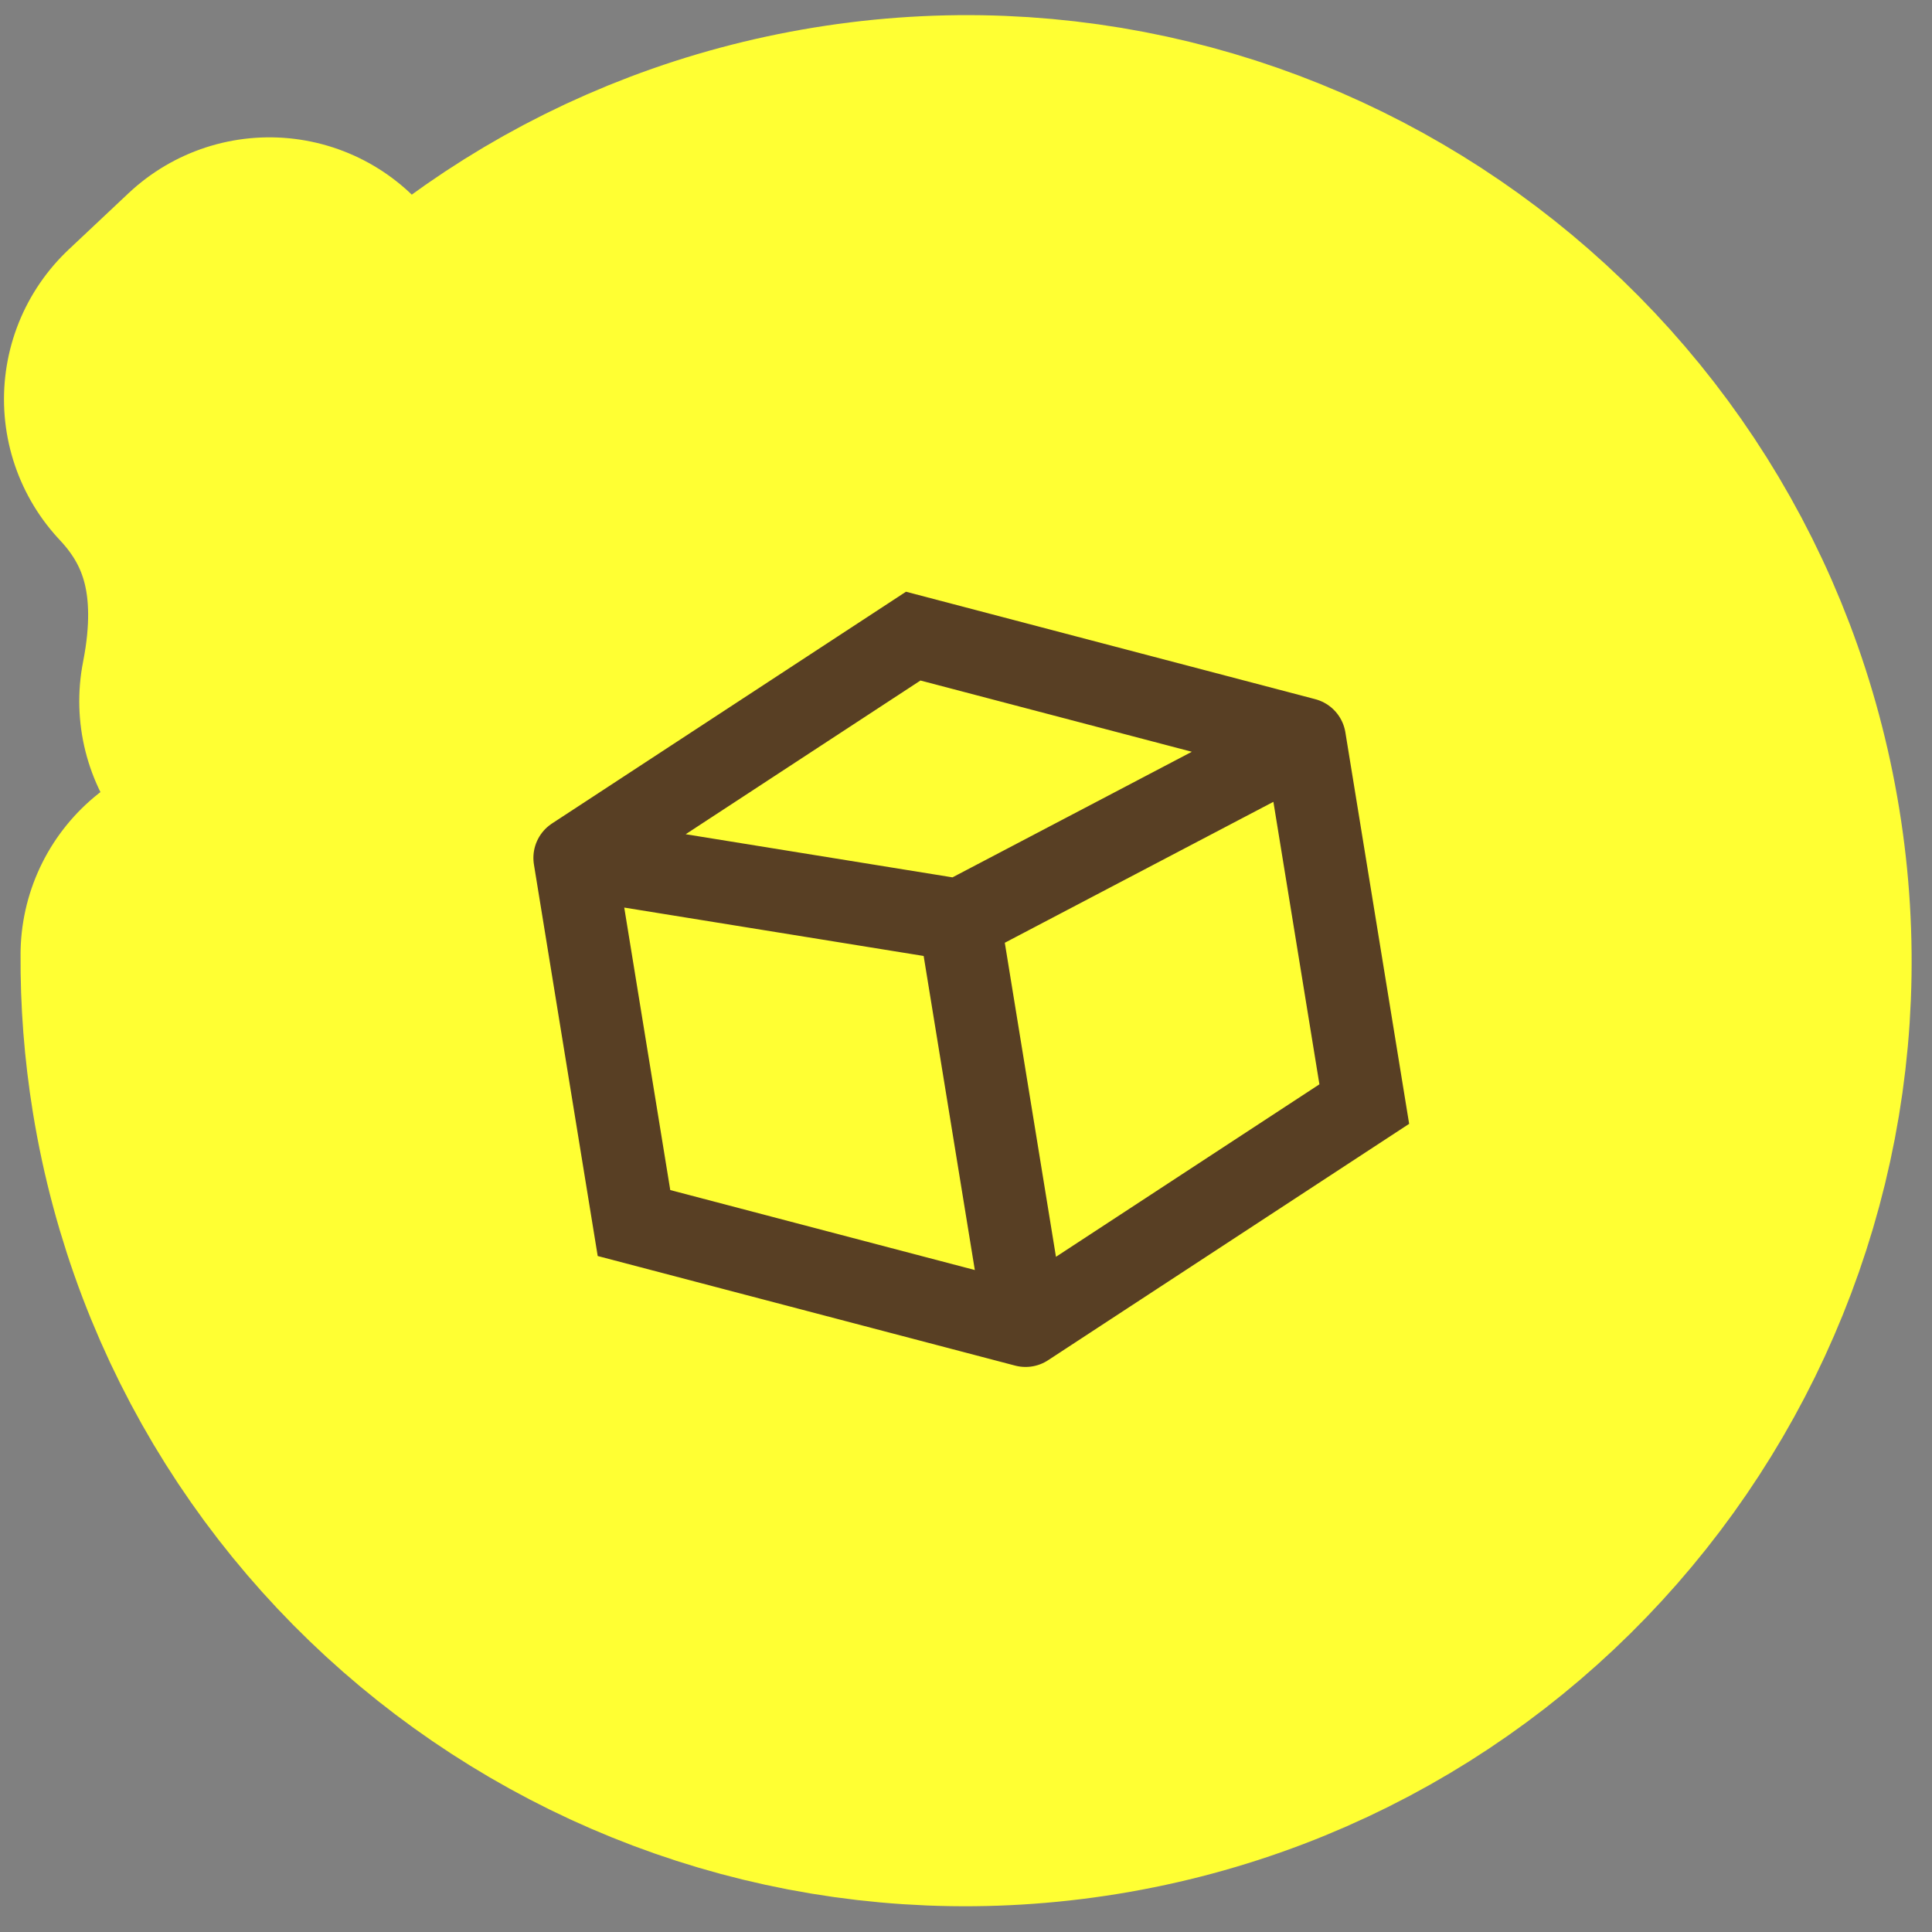
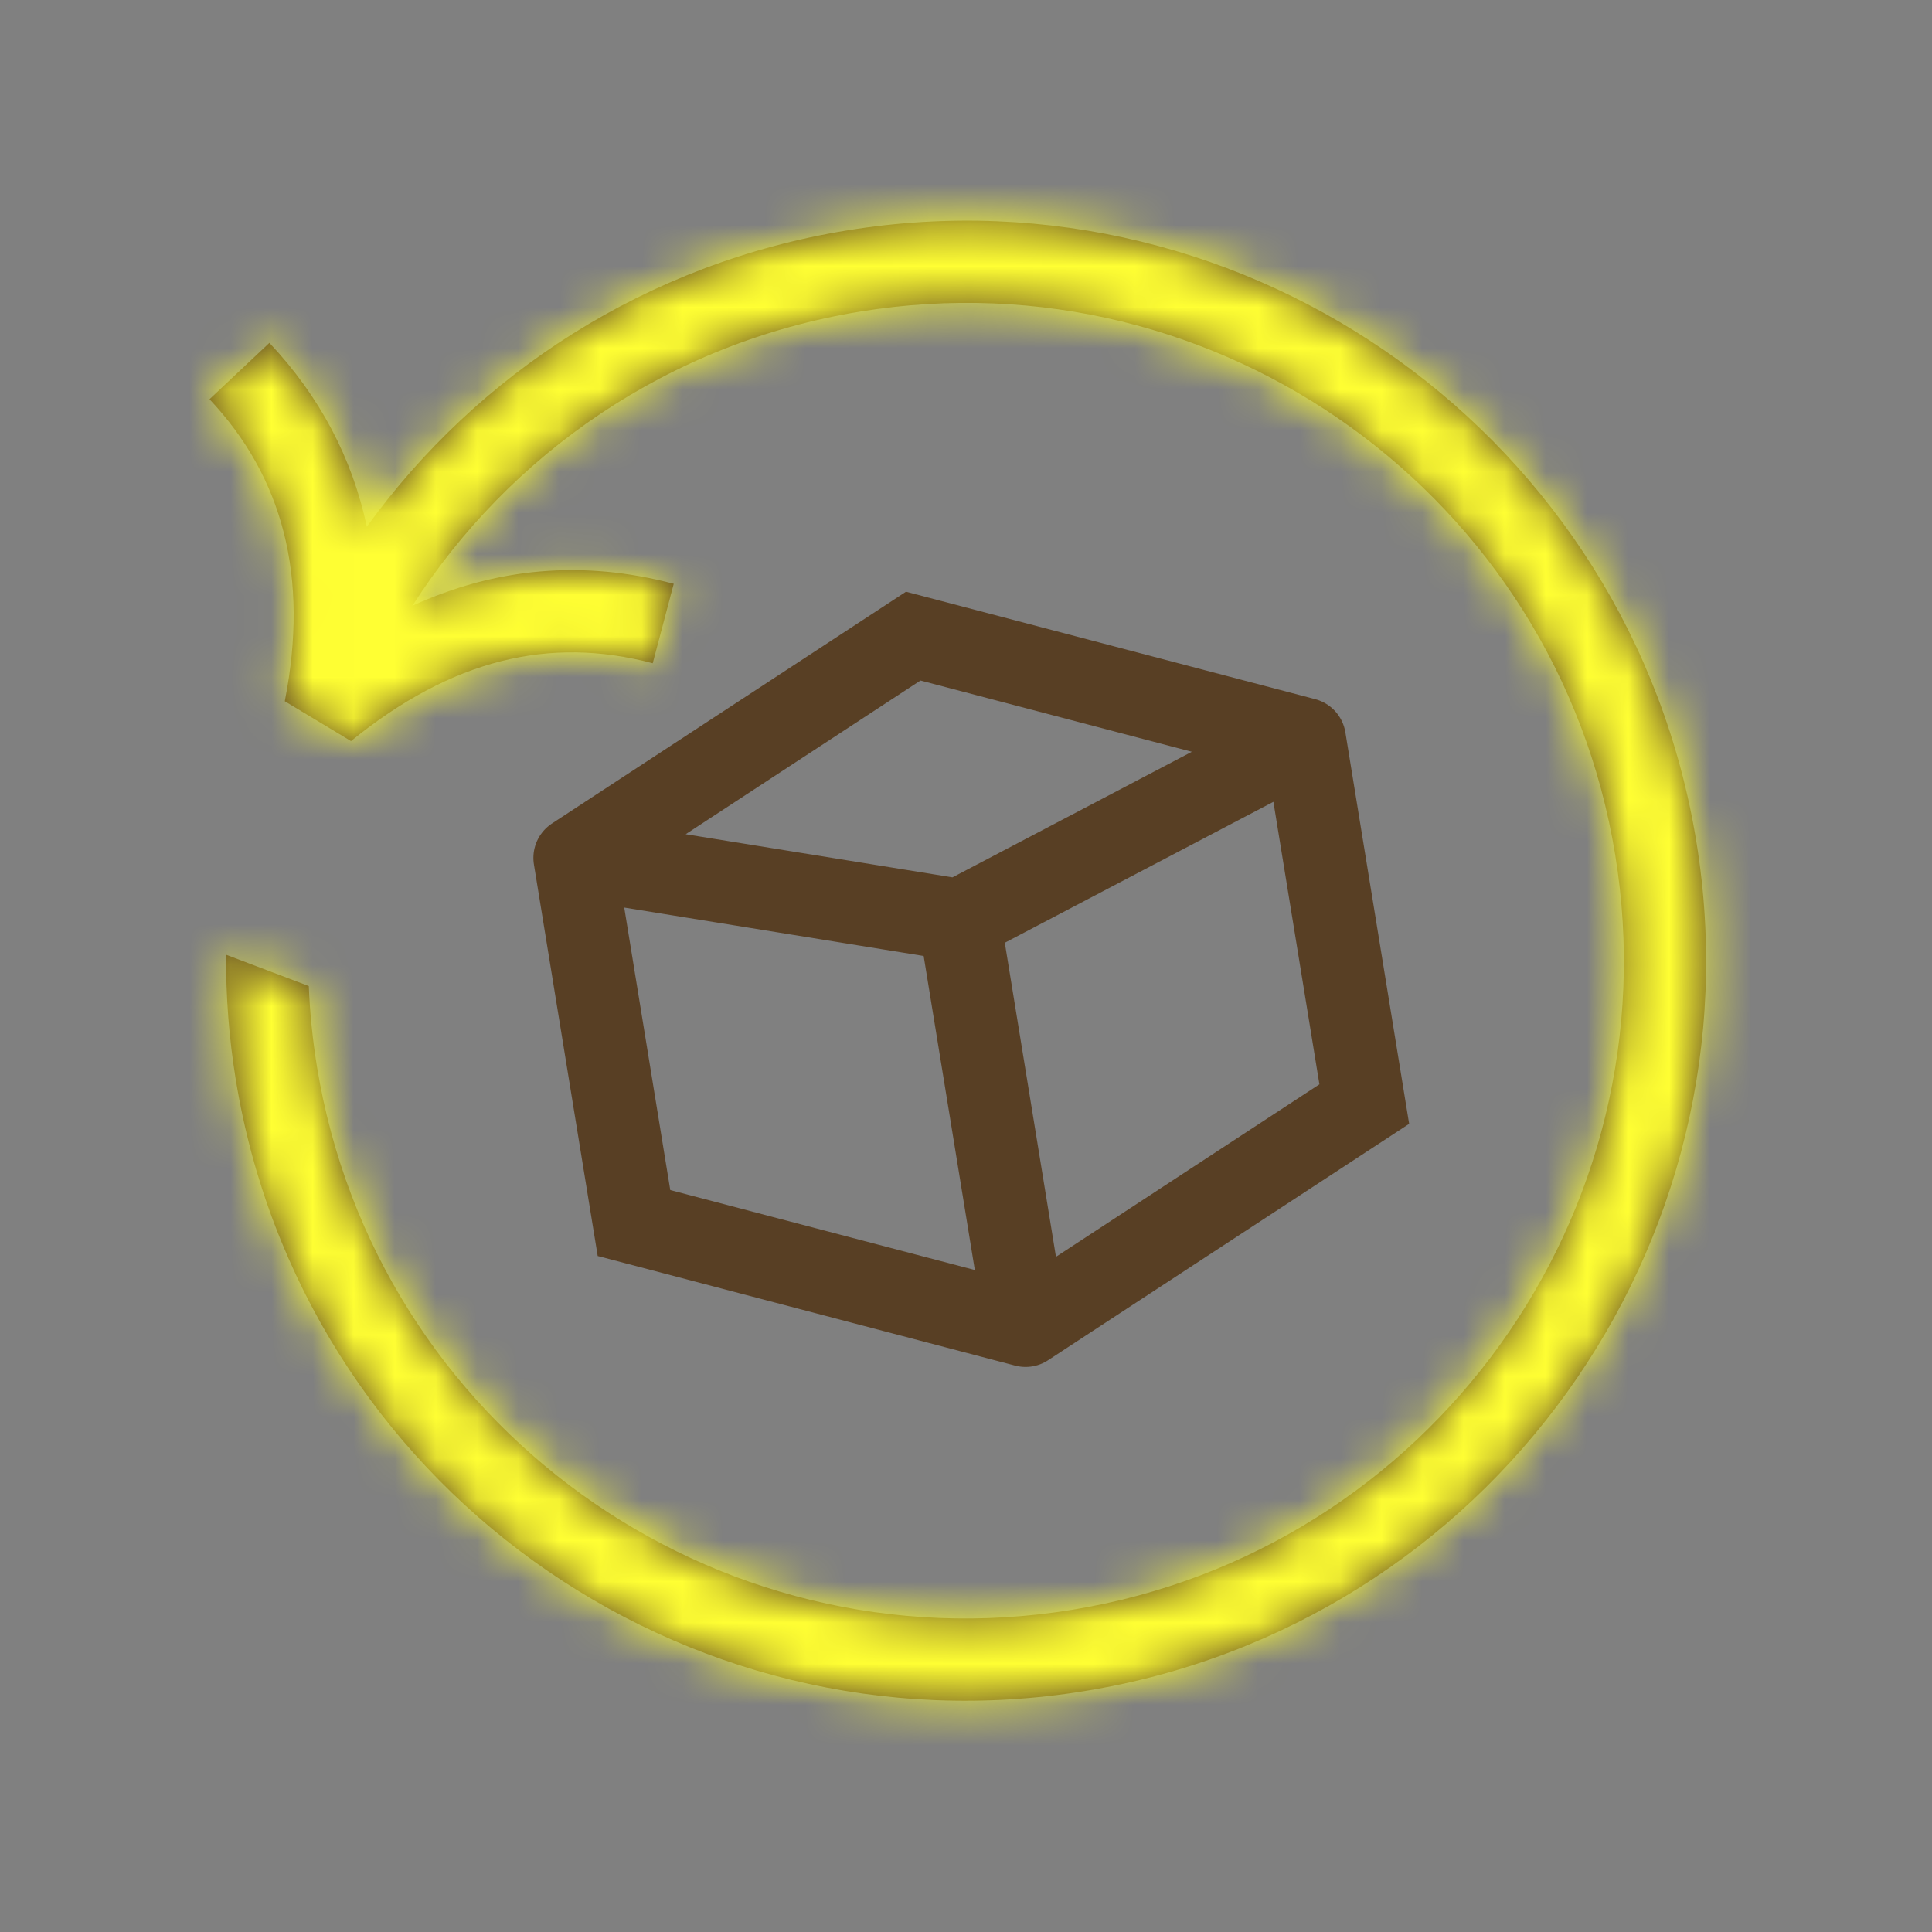
<svg xmlns="http://www.w3.org/2000/svg" width="47" height="47" viewBox="0 0 47 47" fill="none">
  <rect x="0" y="0" width="47" height="47" fill="#808080" stroke="none" />
-   <circle cx="23.341" cy="22.384" r="13" transform="rotate(-9.252 23.341 22.384)" fill="#FFFF33" />
  <mask id="path-2-outside-1_4743_684" maskUnits="userSpaceOnUse" x="-2.897" y="-3.028" width="52.797" height="52.797" fill="black">
-     <rect fill="white" x="-2.897" y="-3.028" width="52.797" height="52.797" />
    <path d="M26.075 39.163C34.796 37.742 40.715 29.52 39.294 20.798C37.873 12.077 29.651 6.158 20.93 7.579C16.262 8.339 12.398 11.047 10.031 14.737C12.065 13.809 14.179 13.616 16.39 14.202L15.879 16.135C13.371 15.471 10.995 16.035 8.539 18.028L6.928 17.059C7.525 14.025 6.877 11.604 5.097 9.712L6.554 8.341C7.783 9.647 8.569 11.149 8.924 12.813C11.616 9.096 15.721 6.401 20.608 5.605C30.42 4.007 39.67 10.665 41.268 20.477C42.866 30.288 36.208 39.538 26.396 41.137C16.584 42.735 7.335 36.077 5.736 26.265C5.57 25.243 5.493 24.227 5.5 23.226L7.512 23.988C7.538 24.635 7.604 25.288 7.71 25.943C9.131 34.665 17.353 40.583 26.075 39.163Z" />
  </mask>
  <path d="M26.075 39.163C34.796 37.742 40.715 29.52 39.294 20.798C37.873 12.077 29.651 6.158 20.93 7.579C16.262 8.339 12.398 11.047 10.031 14.737C12.065 13.809 14.179 13.616 16.39 14.202L15.879 16.135C13.371 15.471 10.995 16.035 8.539 18.028L6.928 17.059C7.525 14.025 6.877 11.604 5.097 9.712L6.554 8.341C7.783 9.647 8.569 11.149 8.924 12.813C11.616 9.096 15.721 6.401 20.608 5.605C30.42 4.007 39.67 10.665 41.268 20.477C42.866 30.288 36.208 39.538 26.396 41.137C16.584 42.735 7.335 36.077 5.736 26.265C5.57 25.243 5.493 24.227 5.5 23.226L7.512 23.988C7.538 24.635 7.604 25.288 7.71 25.943C9.131 34.665 17.353 40.583 26.075 39.163Z" fill="#583F24" />
  <path d="M26.075 39.163C34.796 37.742 40.715 29.52 39.294 20.798C37.873 12.077 29.651 6.158 20.93 7.579C16.262 8.339 12.398 11.047 10.031 14.737C12.065 13.809 14.179 13.616 16.39 14.202L15.879 16.135C13.371 15.471 10.995 16.035 8.539 18.028L6.928 17.059C7.525 14.025 6.877 11.604 5.097 9.712L6.554 8.341C7.783 9.647 8.569 11.149 8.924 12.813C11.616 9.096 15.721 6.401 20.608 5.605C30.42 4.007 39.67 10.665 41.268 20.477C42.866 30.288 36.208 39.538 26.396 41.137C16.584 42.735 7.335 36.077 5.736 26.265C5.57 25.243 5.493 24.227 5.5 23.226L7.512 23.988C7.538 24.635 7.604 25.288 7.71 25.943C9.131 34.665 17.353 40.583 26.075 39.163Z" stroke="#FFFF33" stroke-width="10" stroke-miterlimit="10" stroke-linejoin="round" mask="url(#path-2-outside-1_4743_684)" />
  <path d="M13.976 20.87L15.423 29.753L24.949 32.254M13.976 20.87L22.216 15.475L31.742 17.976M13.976 20.87L23.341 22.384M24.949 32.254L33.189 26.859L31.742 17.976M24.949 32.254L23.341 22.384M31.742 17.976L23.341 22.384" stroke="#583F24" stroke-width="2" stroke-linecap="round" />
</svg>